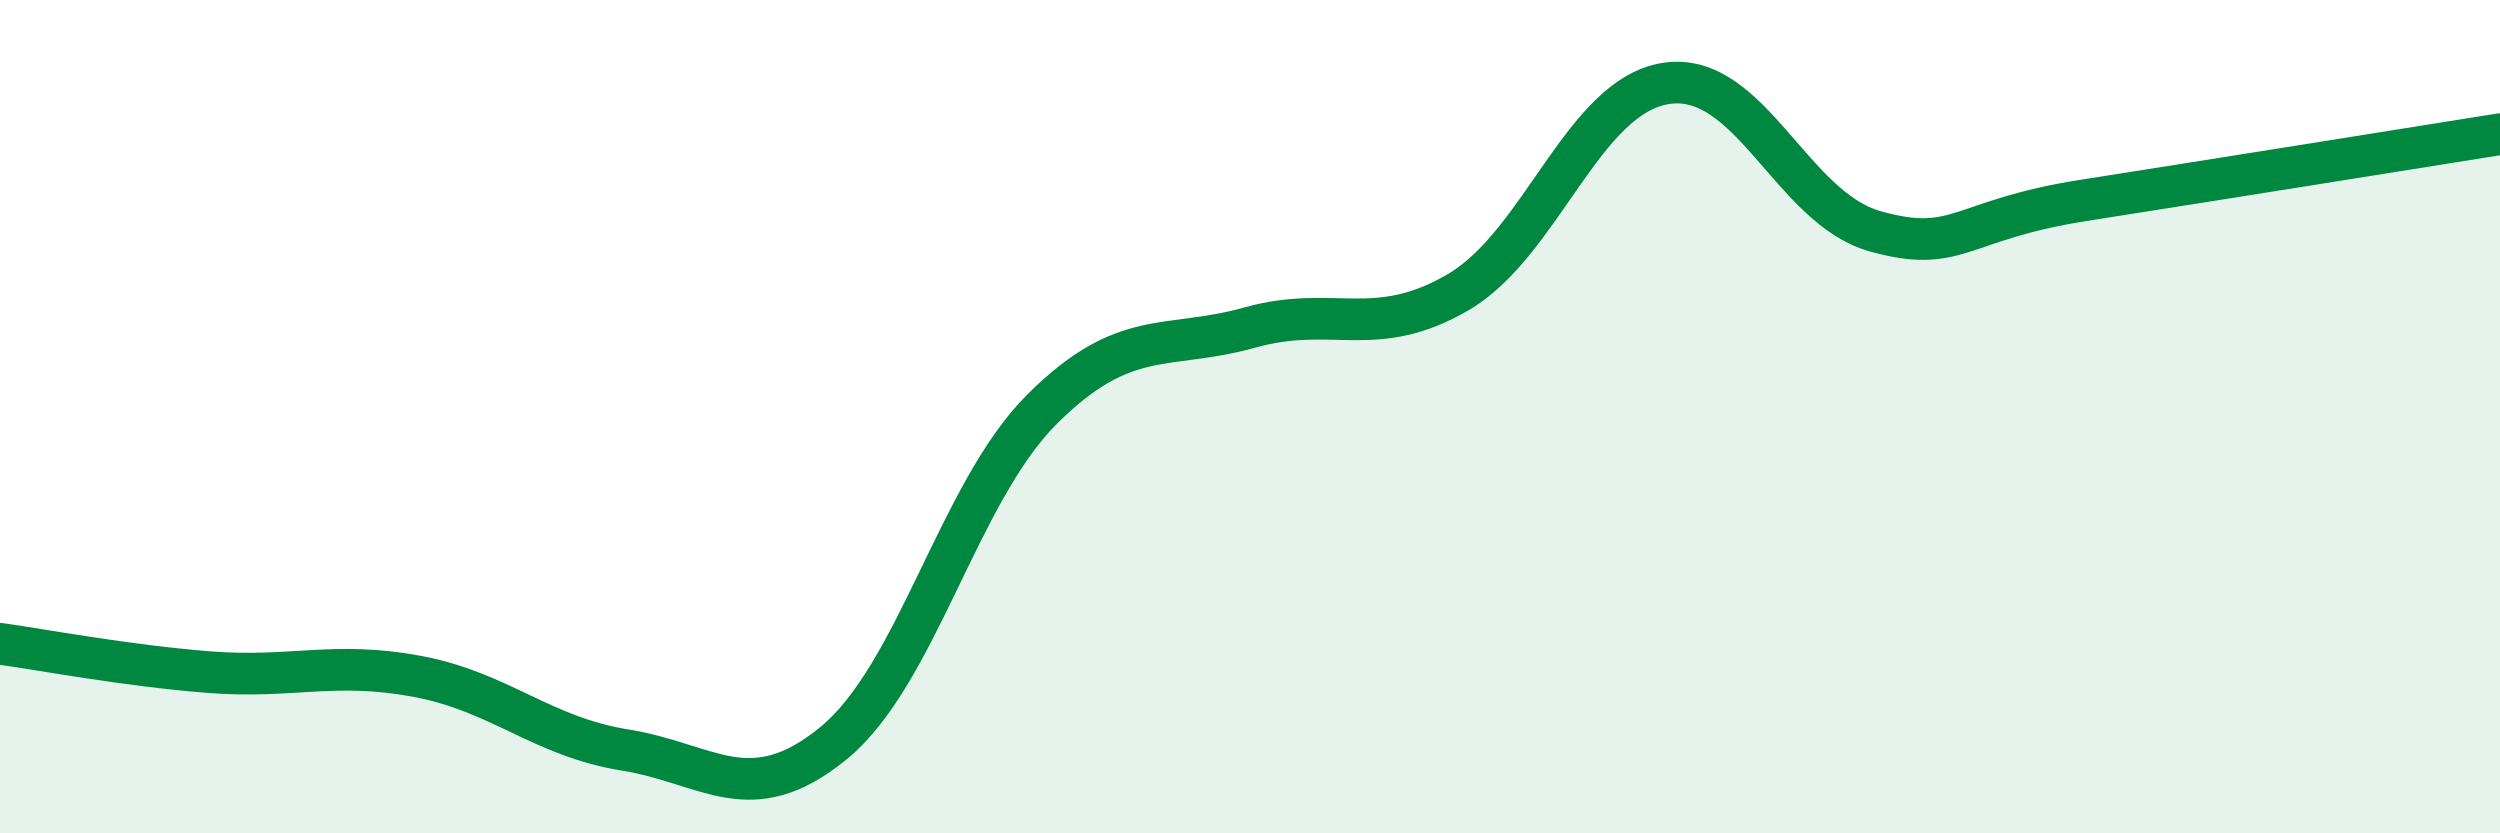
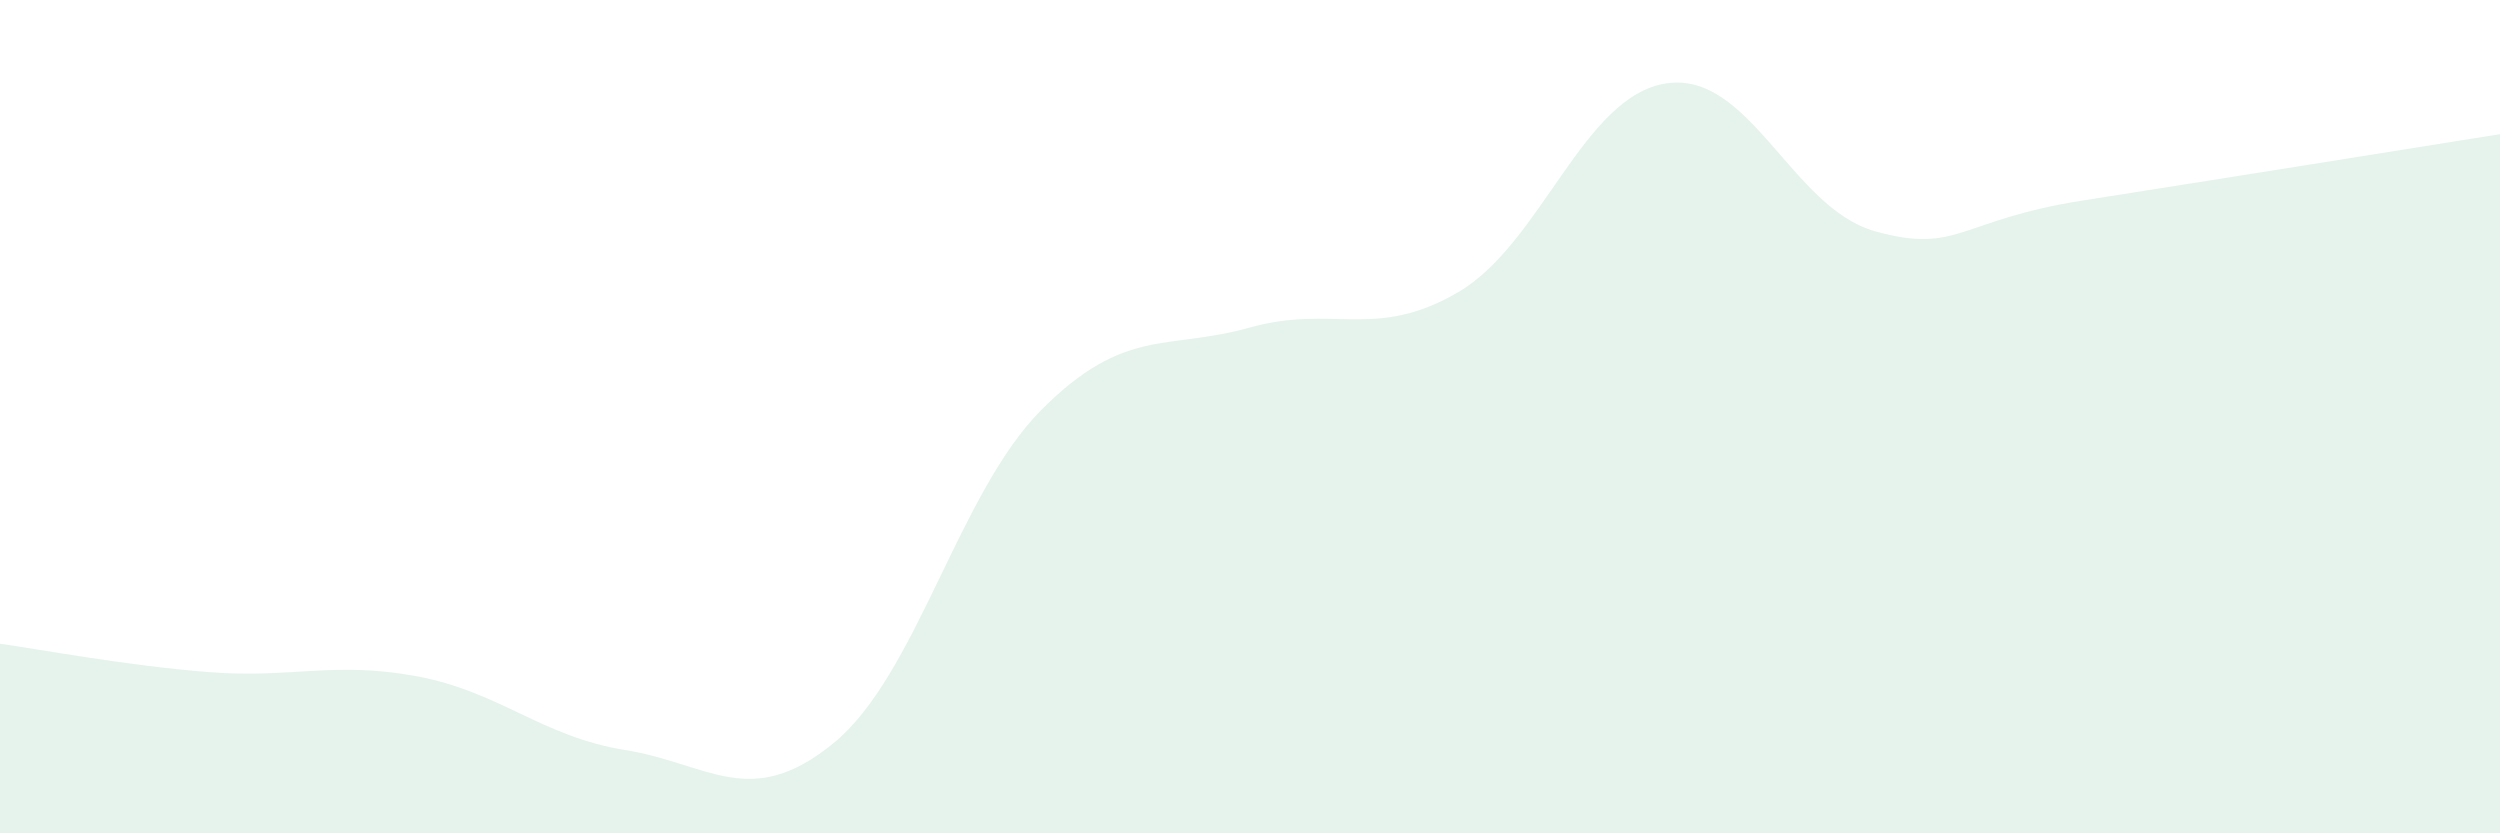
<svg xmlns="http://www.w3.org/2000/svg" width="60" height="20" viewBox="0 0 60 20">
  <path d="M 0,15.45 C 1,15.59 3,15.97 5,16.13 C 7,16.29 8,15.86 10,16.23 C 12,16.6 13,17.68 15,18 C 17,18.32 18,19.47 20,17.84 C 22,16.21 23,11.83 25,9.83 C 27,7.83 28,8.42 30,7.86 C 32,7.3 33,8.18 35,7.01 C 37,5.84 38,2.29 40,2 C 42,1.71 43,4.99 45,5.55 C 47,6.11 47,5.28 50,4.81 C 53,4.34 58,3.54 60,3.22L60 20L0 20Z" fill="#008740" opacity="0.1" stroke-linecap="round" stroke-linejoin="round" />
-   <path d="M 0,15.45 C 1,15.59 3,15.97 5,16.13 C 7,16.29 8,15.86 10,16.23 C 12,16.6 13,17.68 15,18 C 17,18.32 18,19.47 20,17.84 C 22,16.21 23,11.83 25,9.83 C 27,7.83 28,8.42 30,7.86 C 32,7.3 33,8.18 35,7.01 C 37,5.84 38,2.29 40,2 C 42,1.71 43,4.99 45,5.55 C 47,6.11 47,5.28 50,4.81 C 53,4.34 58,3.54 60,3.22" stroke="#008740" stroke-width="1" fill="none" stroke-linecap="round" stroke-linejoin="round" />
</svg>